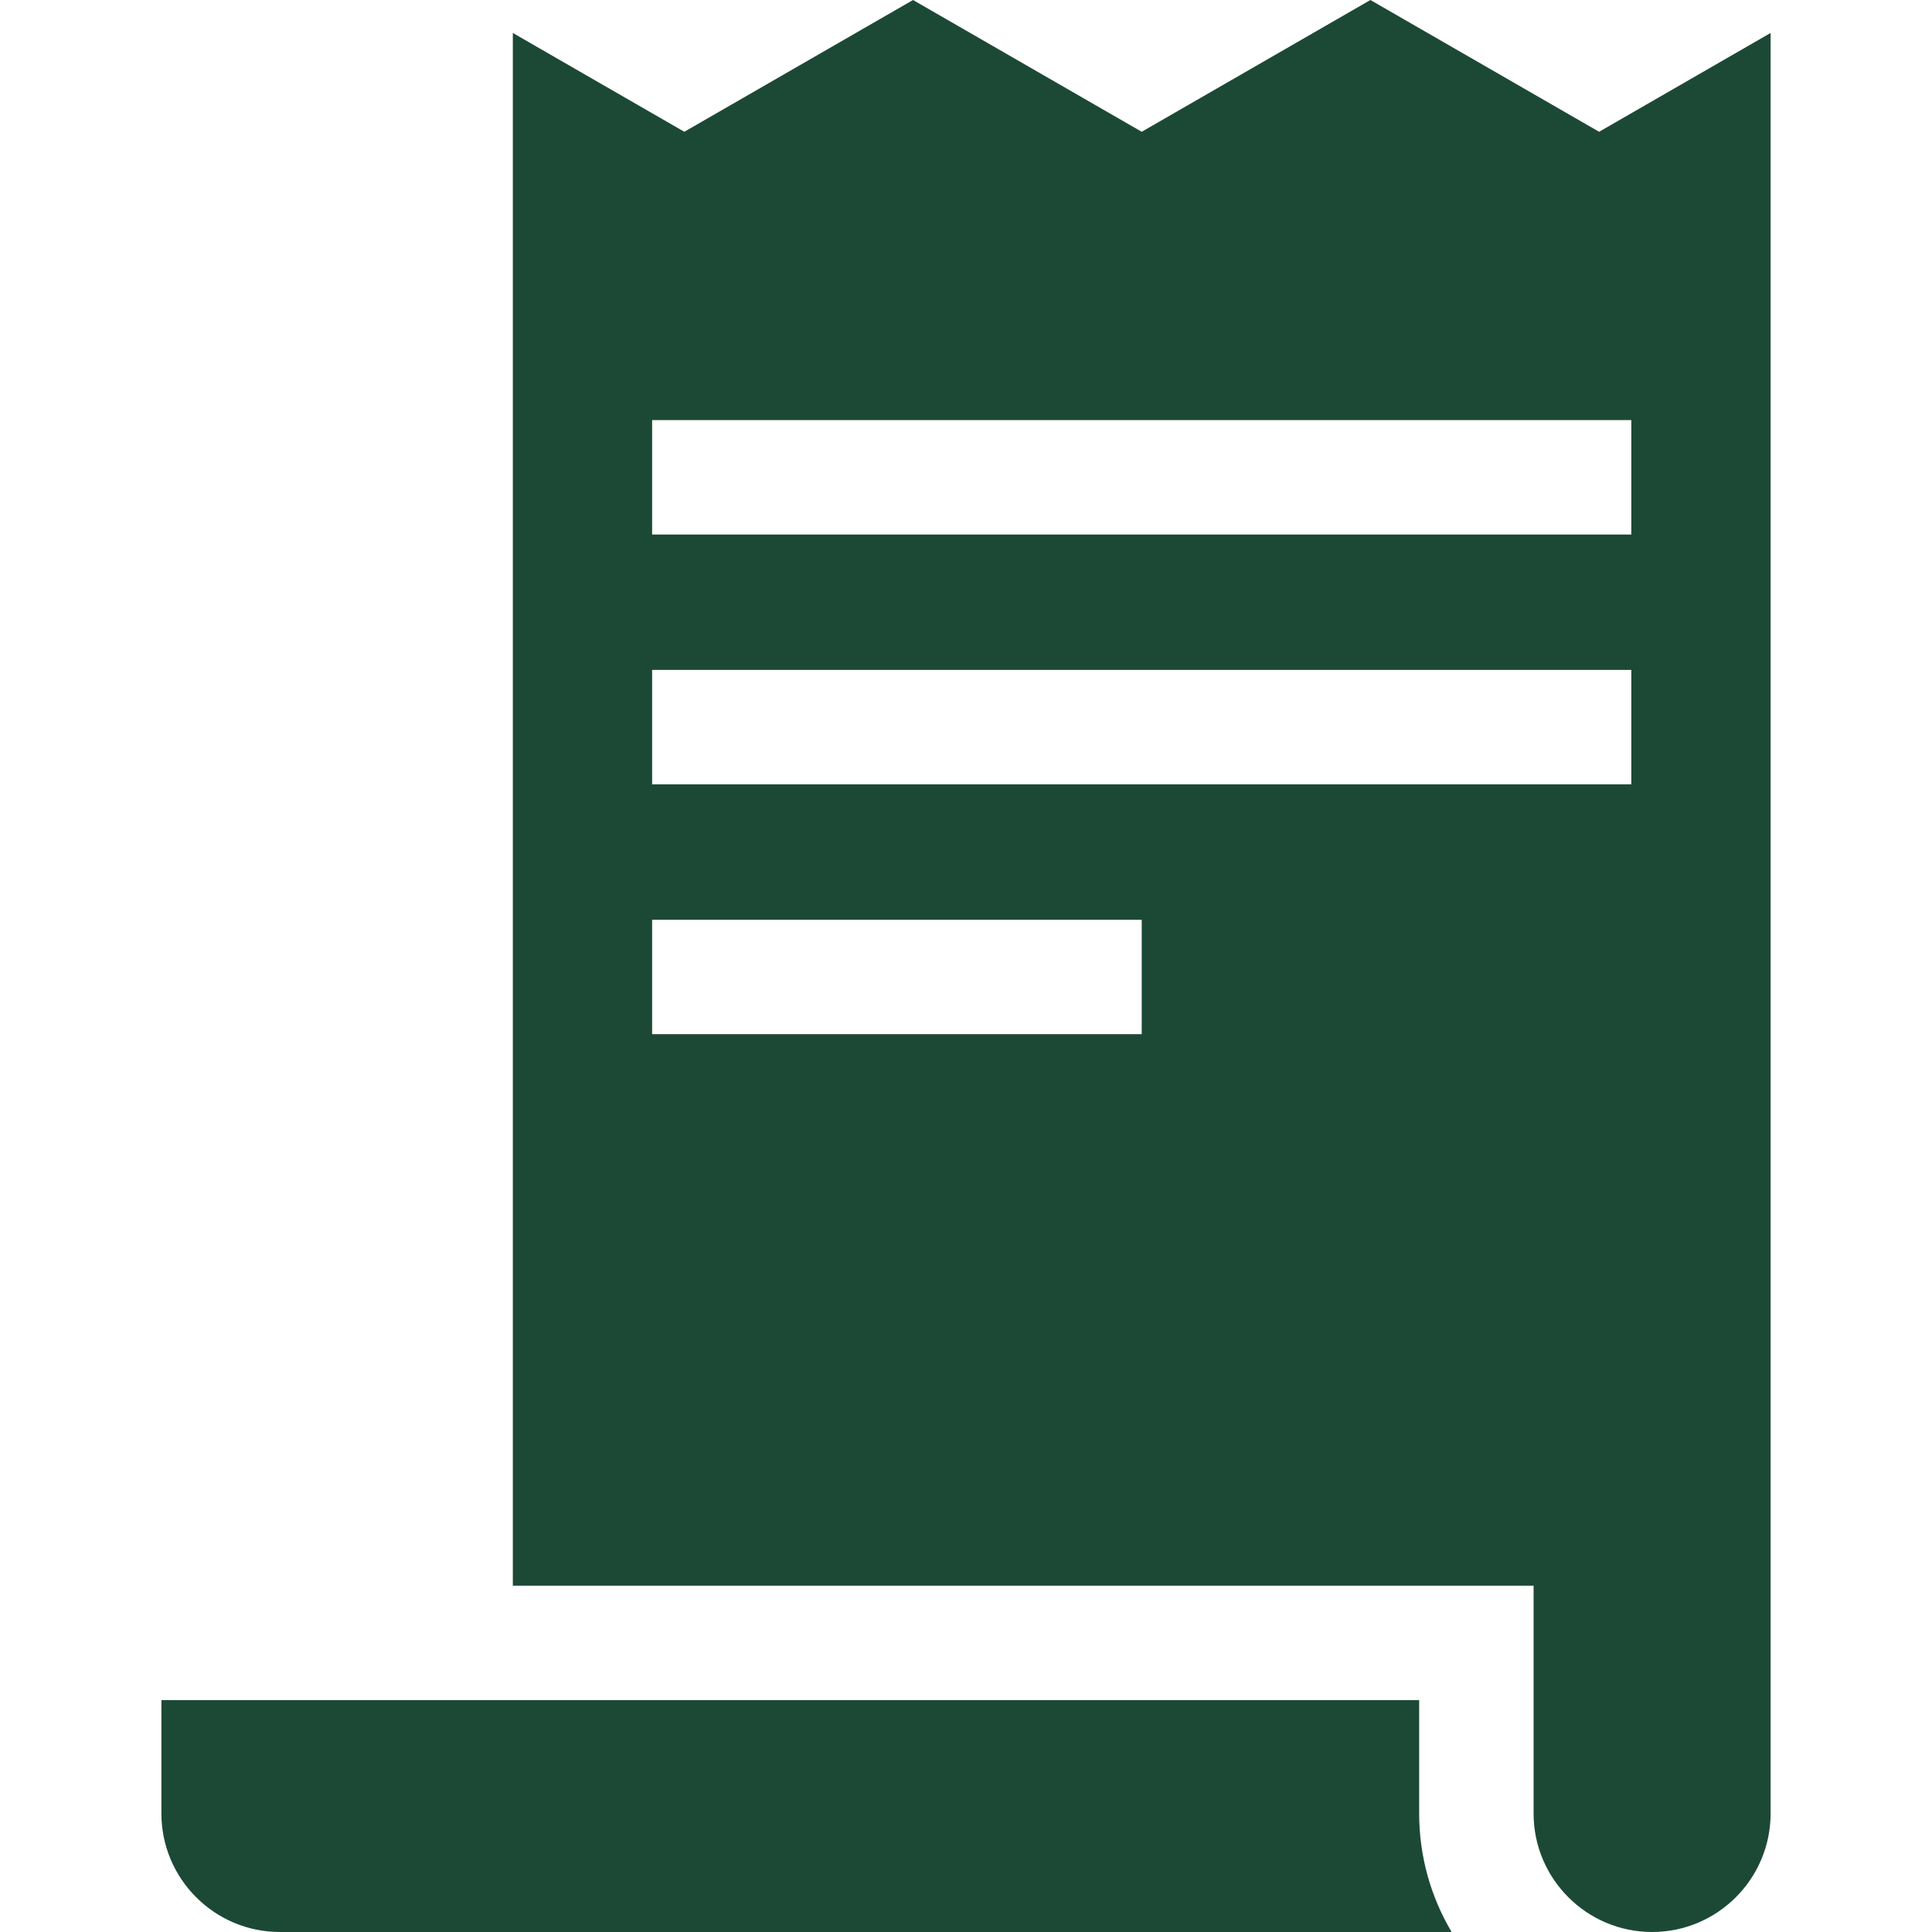
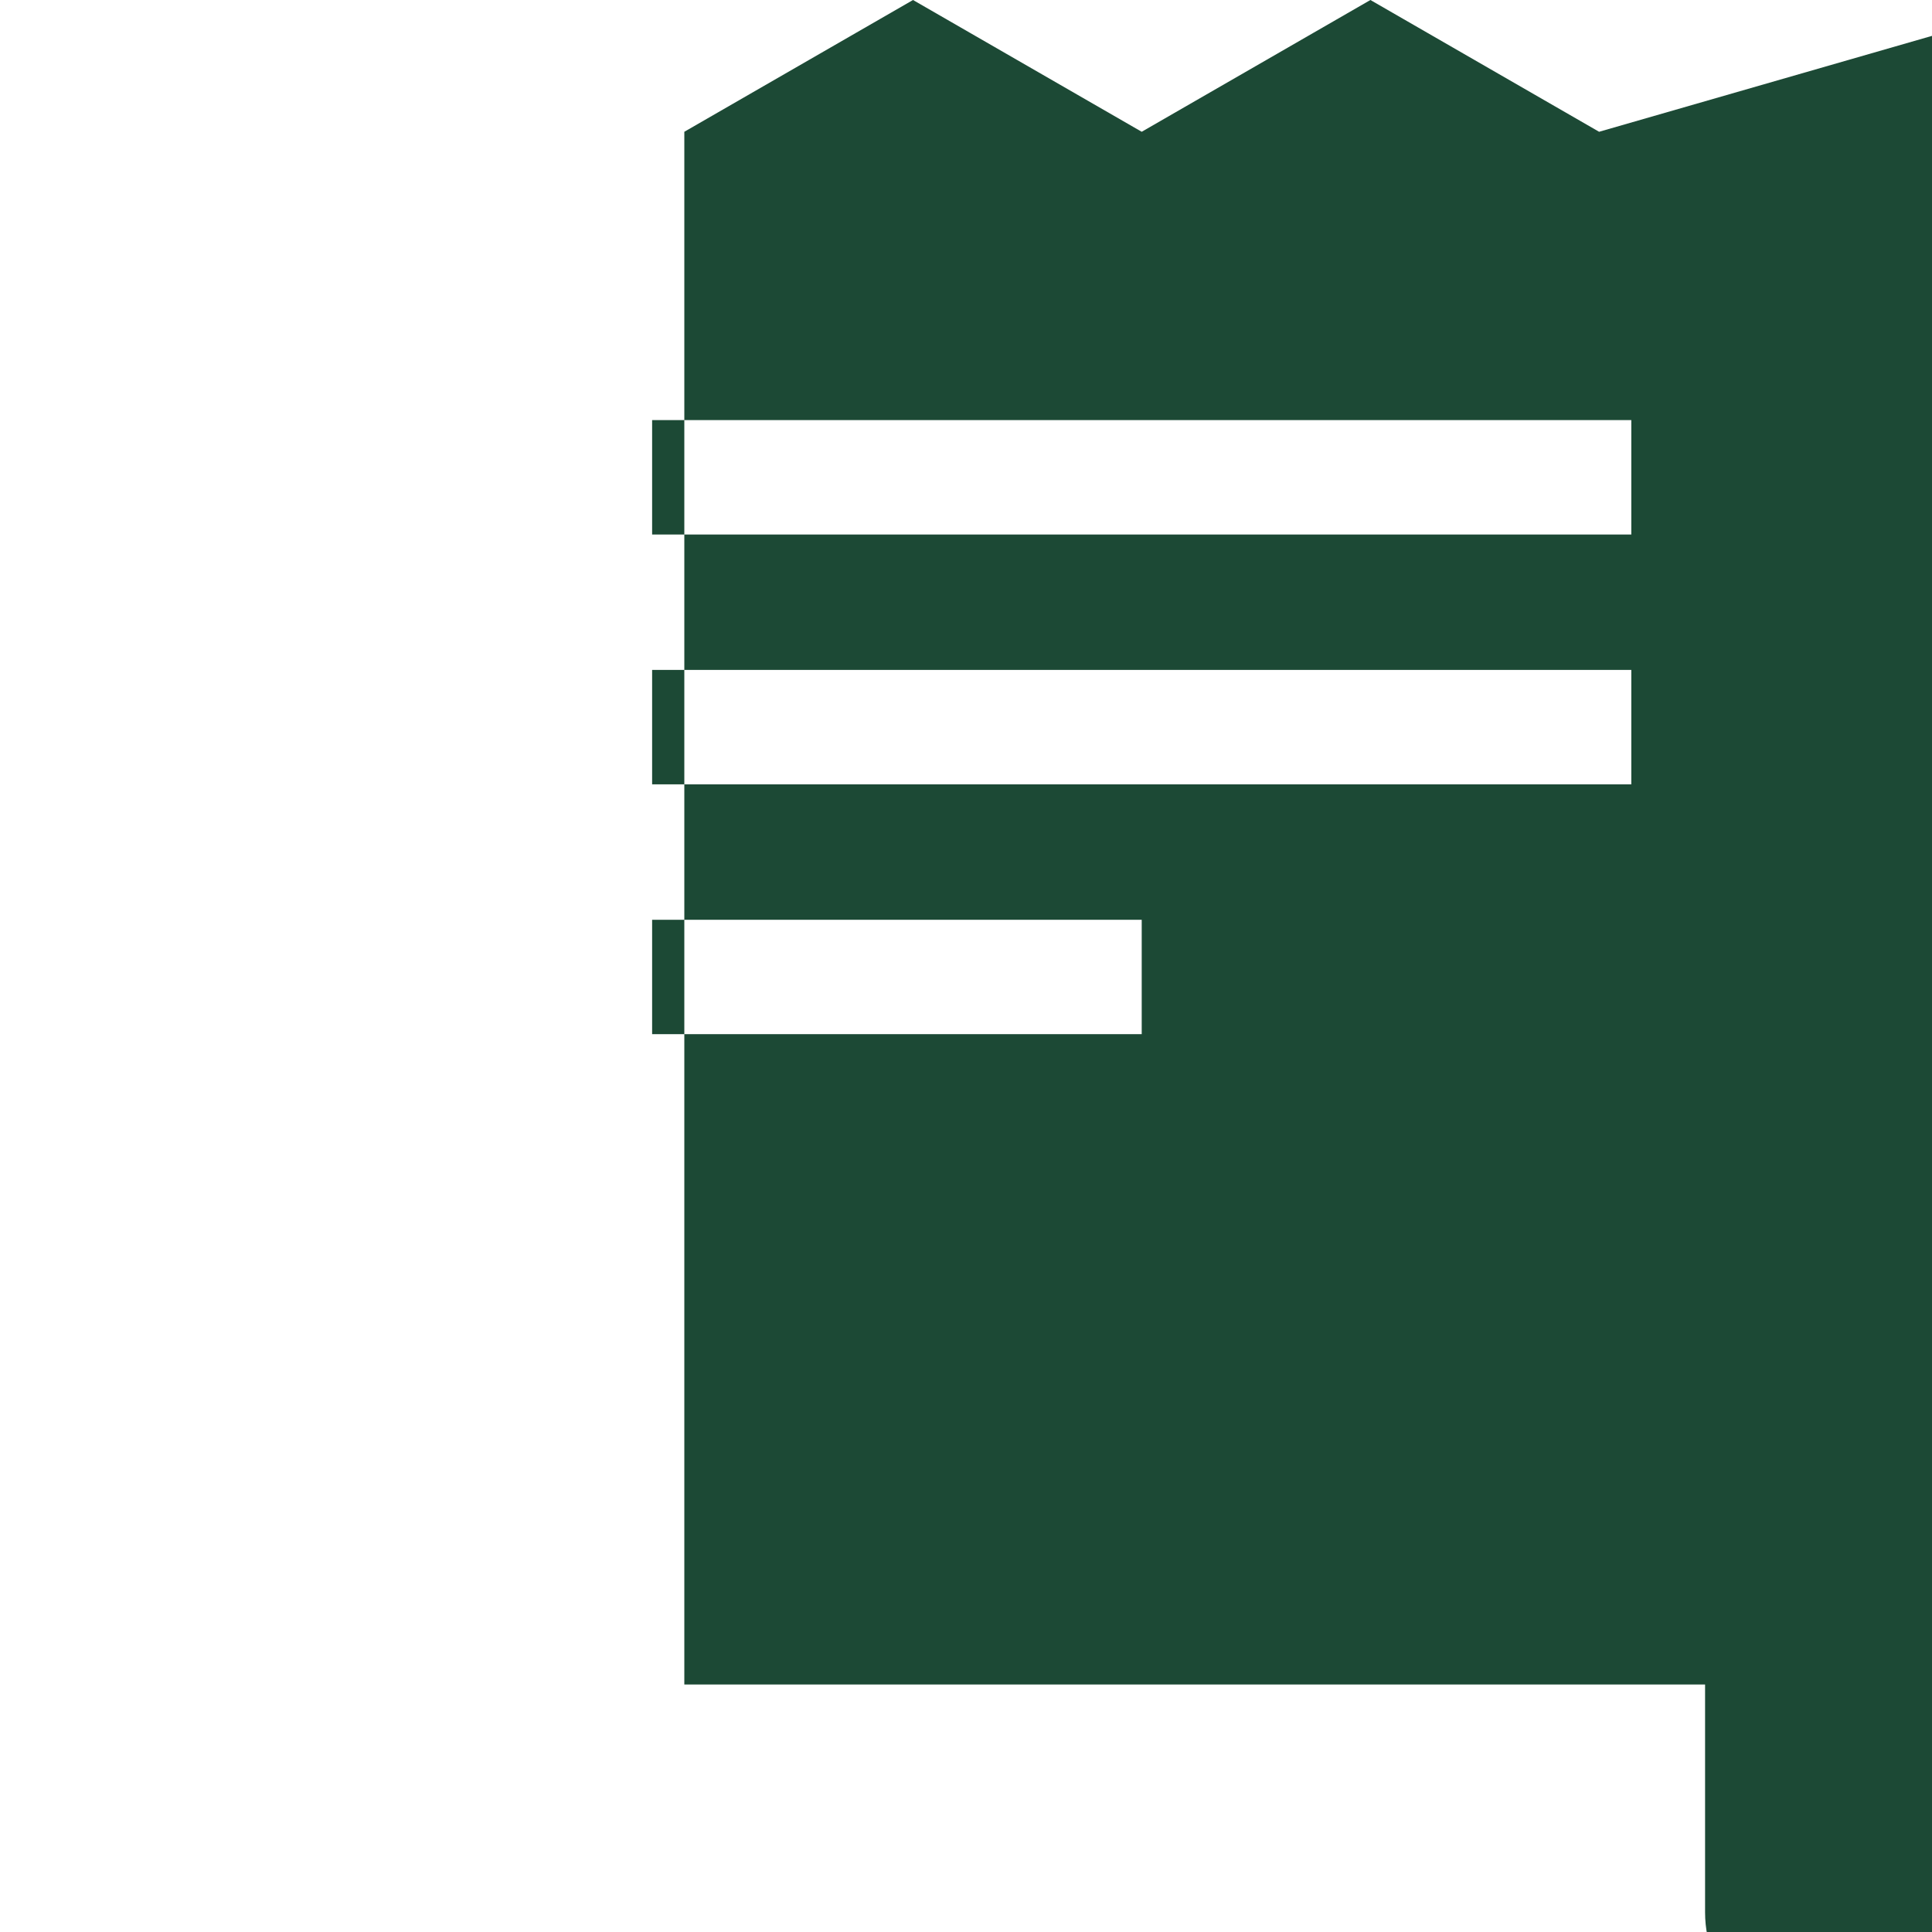
<svg xmlns="http://www.w3.org/2000/svg" version="1.1" id="Capa_1" x="0px" y="0px" width="500px" height="500px" viewBox="0 0 500 500" xml:space="preserve">
  <g>
    <g>
-       <path fill="#1C4935" d="M413.848,34.104L354.661,0l-59.187,34.104L236.288,0l-59.187,34.104l-44.38-25.573v401.84h264.17v58.958 c0,16.911,13.758,30.67,30.669,30.67s30.67-13.758,30.67-30.67V8.531L413.848,34.104z M168.769,267.646v-29.611h126.706v29.611 H168.769z M422.182,202.992H168.769V173.38h253.413V202.992z M422.182,138.337H168.769v-29.611h253.413V138.337z" />
+       <path fill="#1C4935" d="M413.848,34.104L354.661,0l-59.187,34.104L236.288,0l-59.187,34.104v401.84h264.17v58.958 c0,16.911,13.758,30.67,30.669,30.67s30.67-13.758,30.67-30.67V8.531L413.848,34.104z M168.769,267.646v-29.611h126.706v29.611 H168.769z M422.182,202.992H168.769V173.38h253.413V202.992z M422.182,138.337H168.769v-29.611h253.413V138.337z" />
    </g>
  </g>
  <g>
    <g>
-       <path fill="#1C4935" d="M367.28,469.33v-29.347H41.771v29.347c0,16.911,13.759,30.67,30.67,30.67H375.68 C370.345,491.01,367.28,480.521,367.28,469.33z" />
-     </g>
+       </g>
  </g>
</svg>